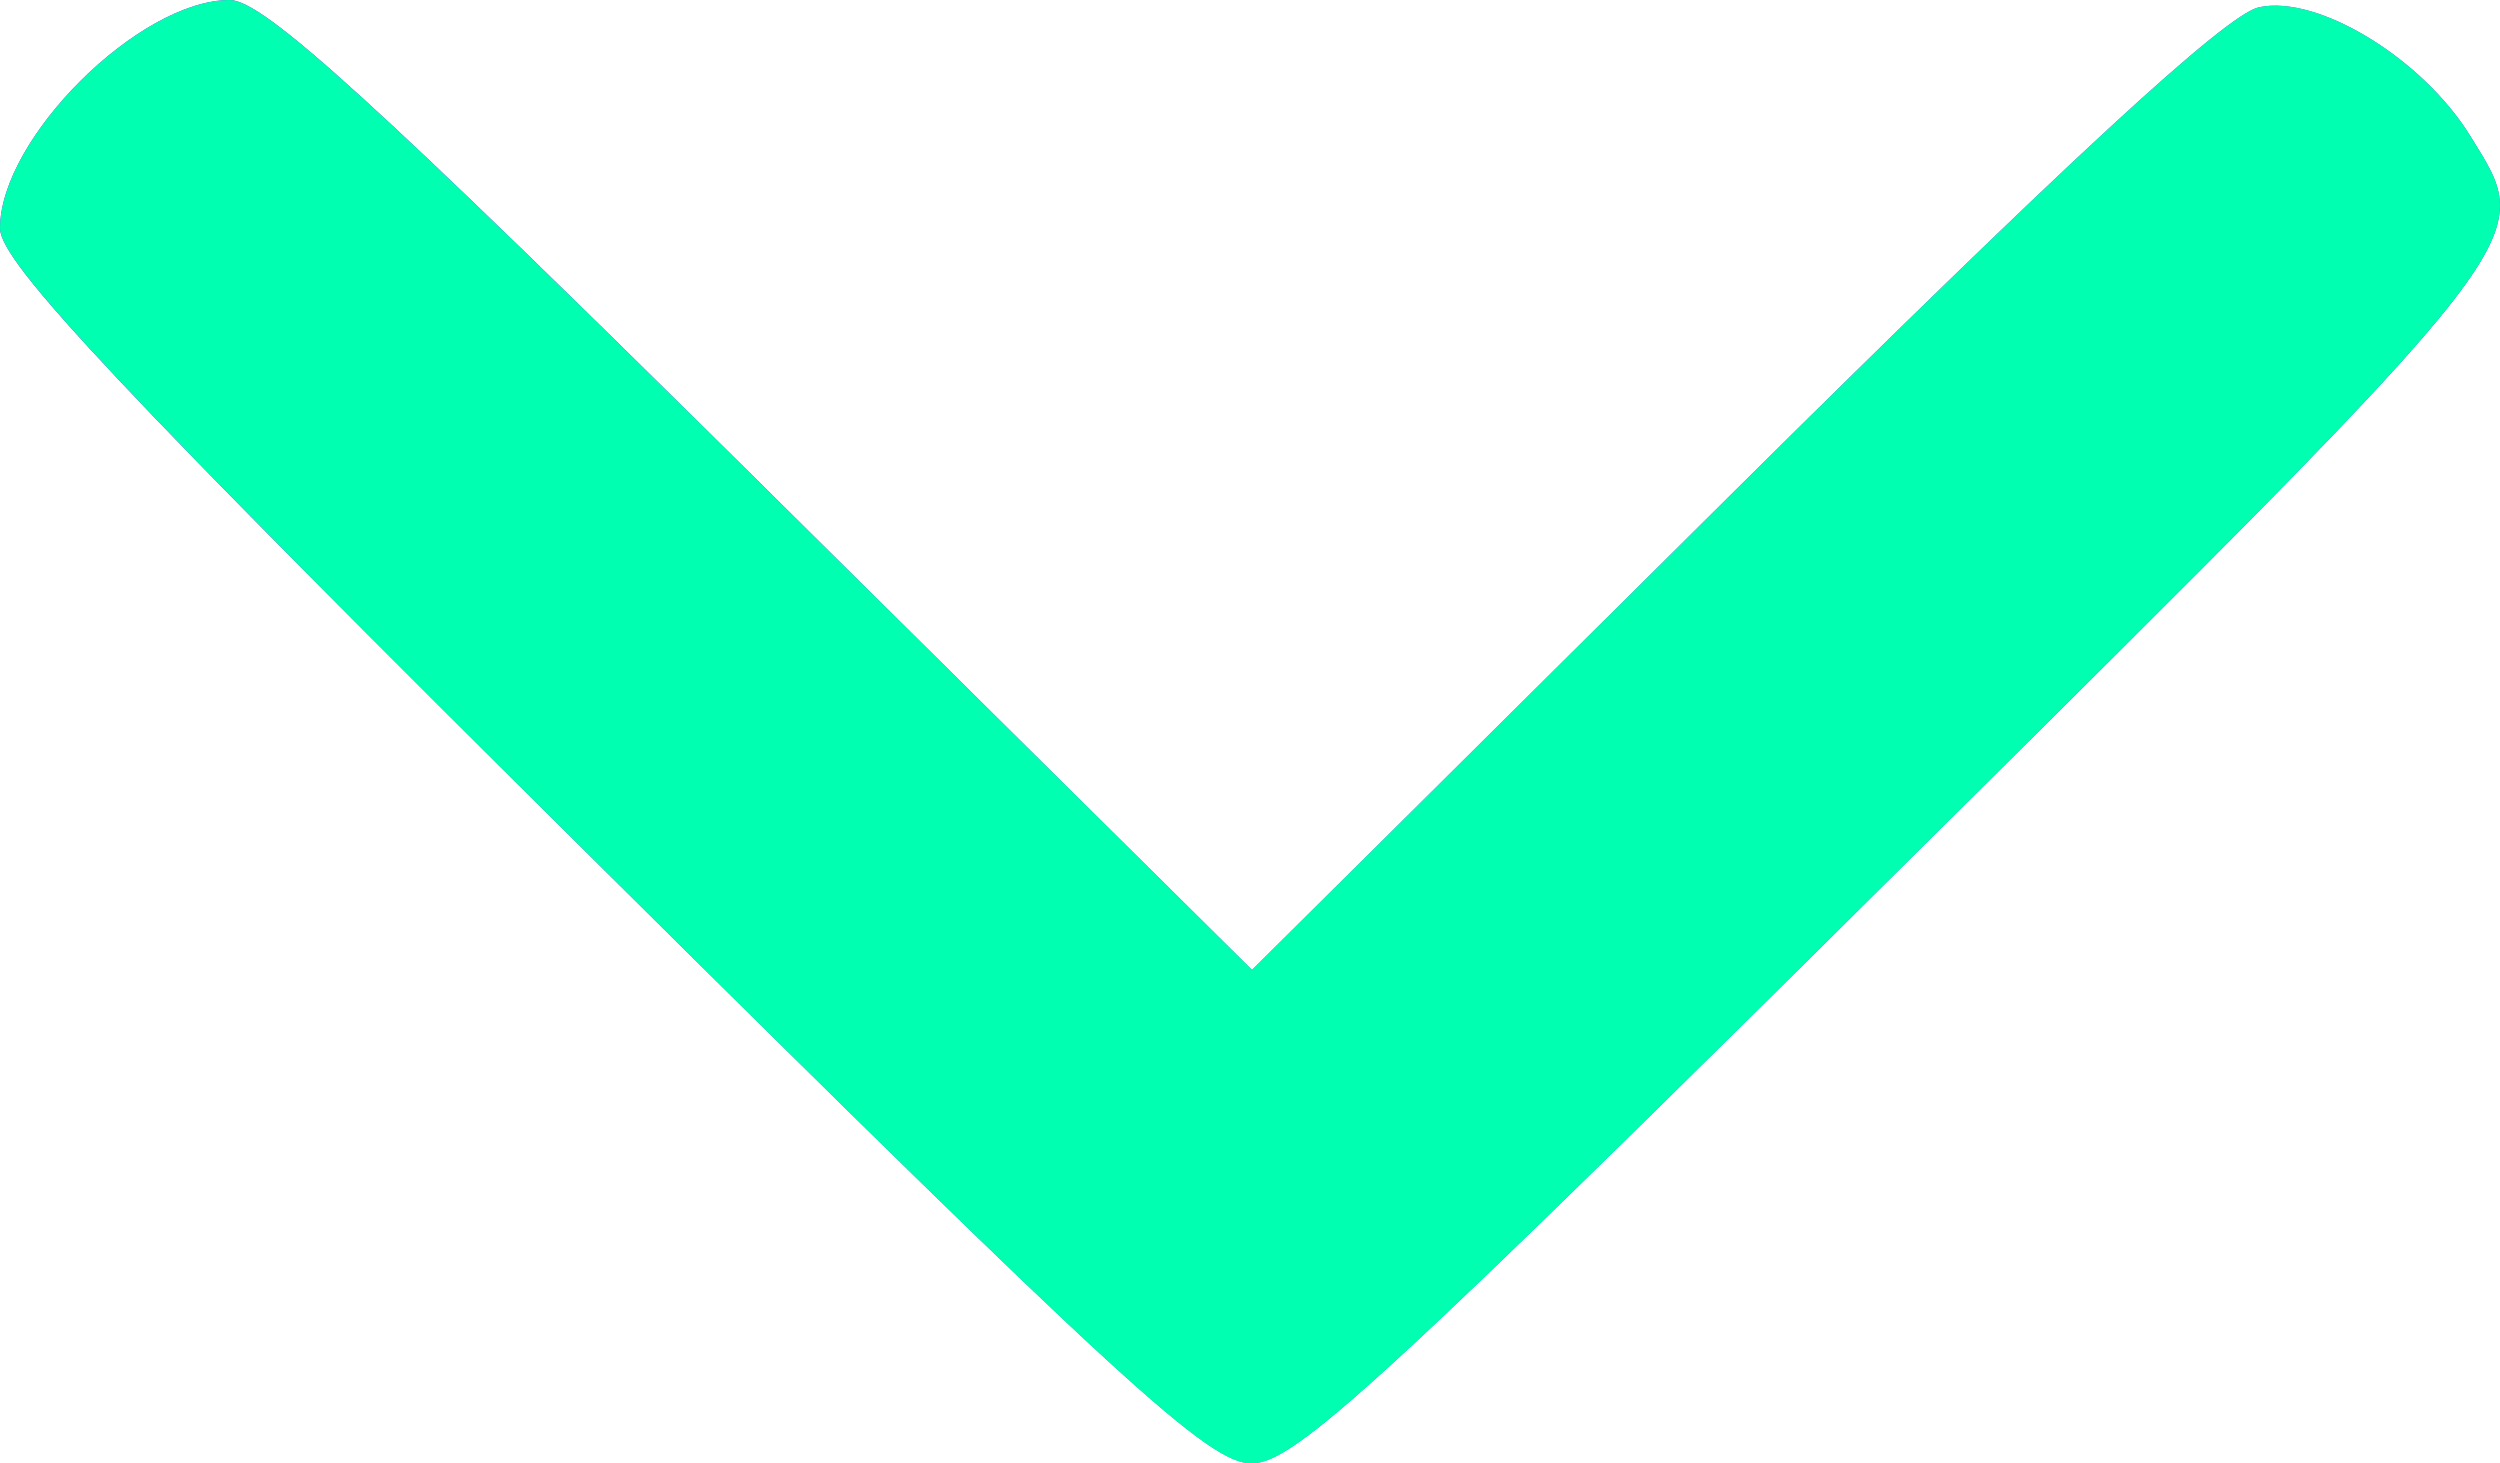
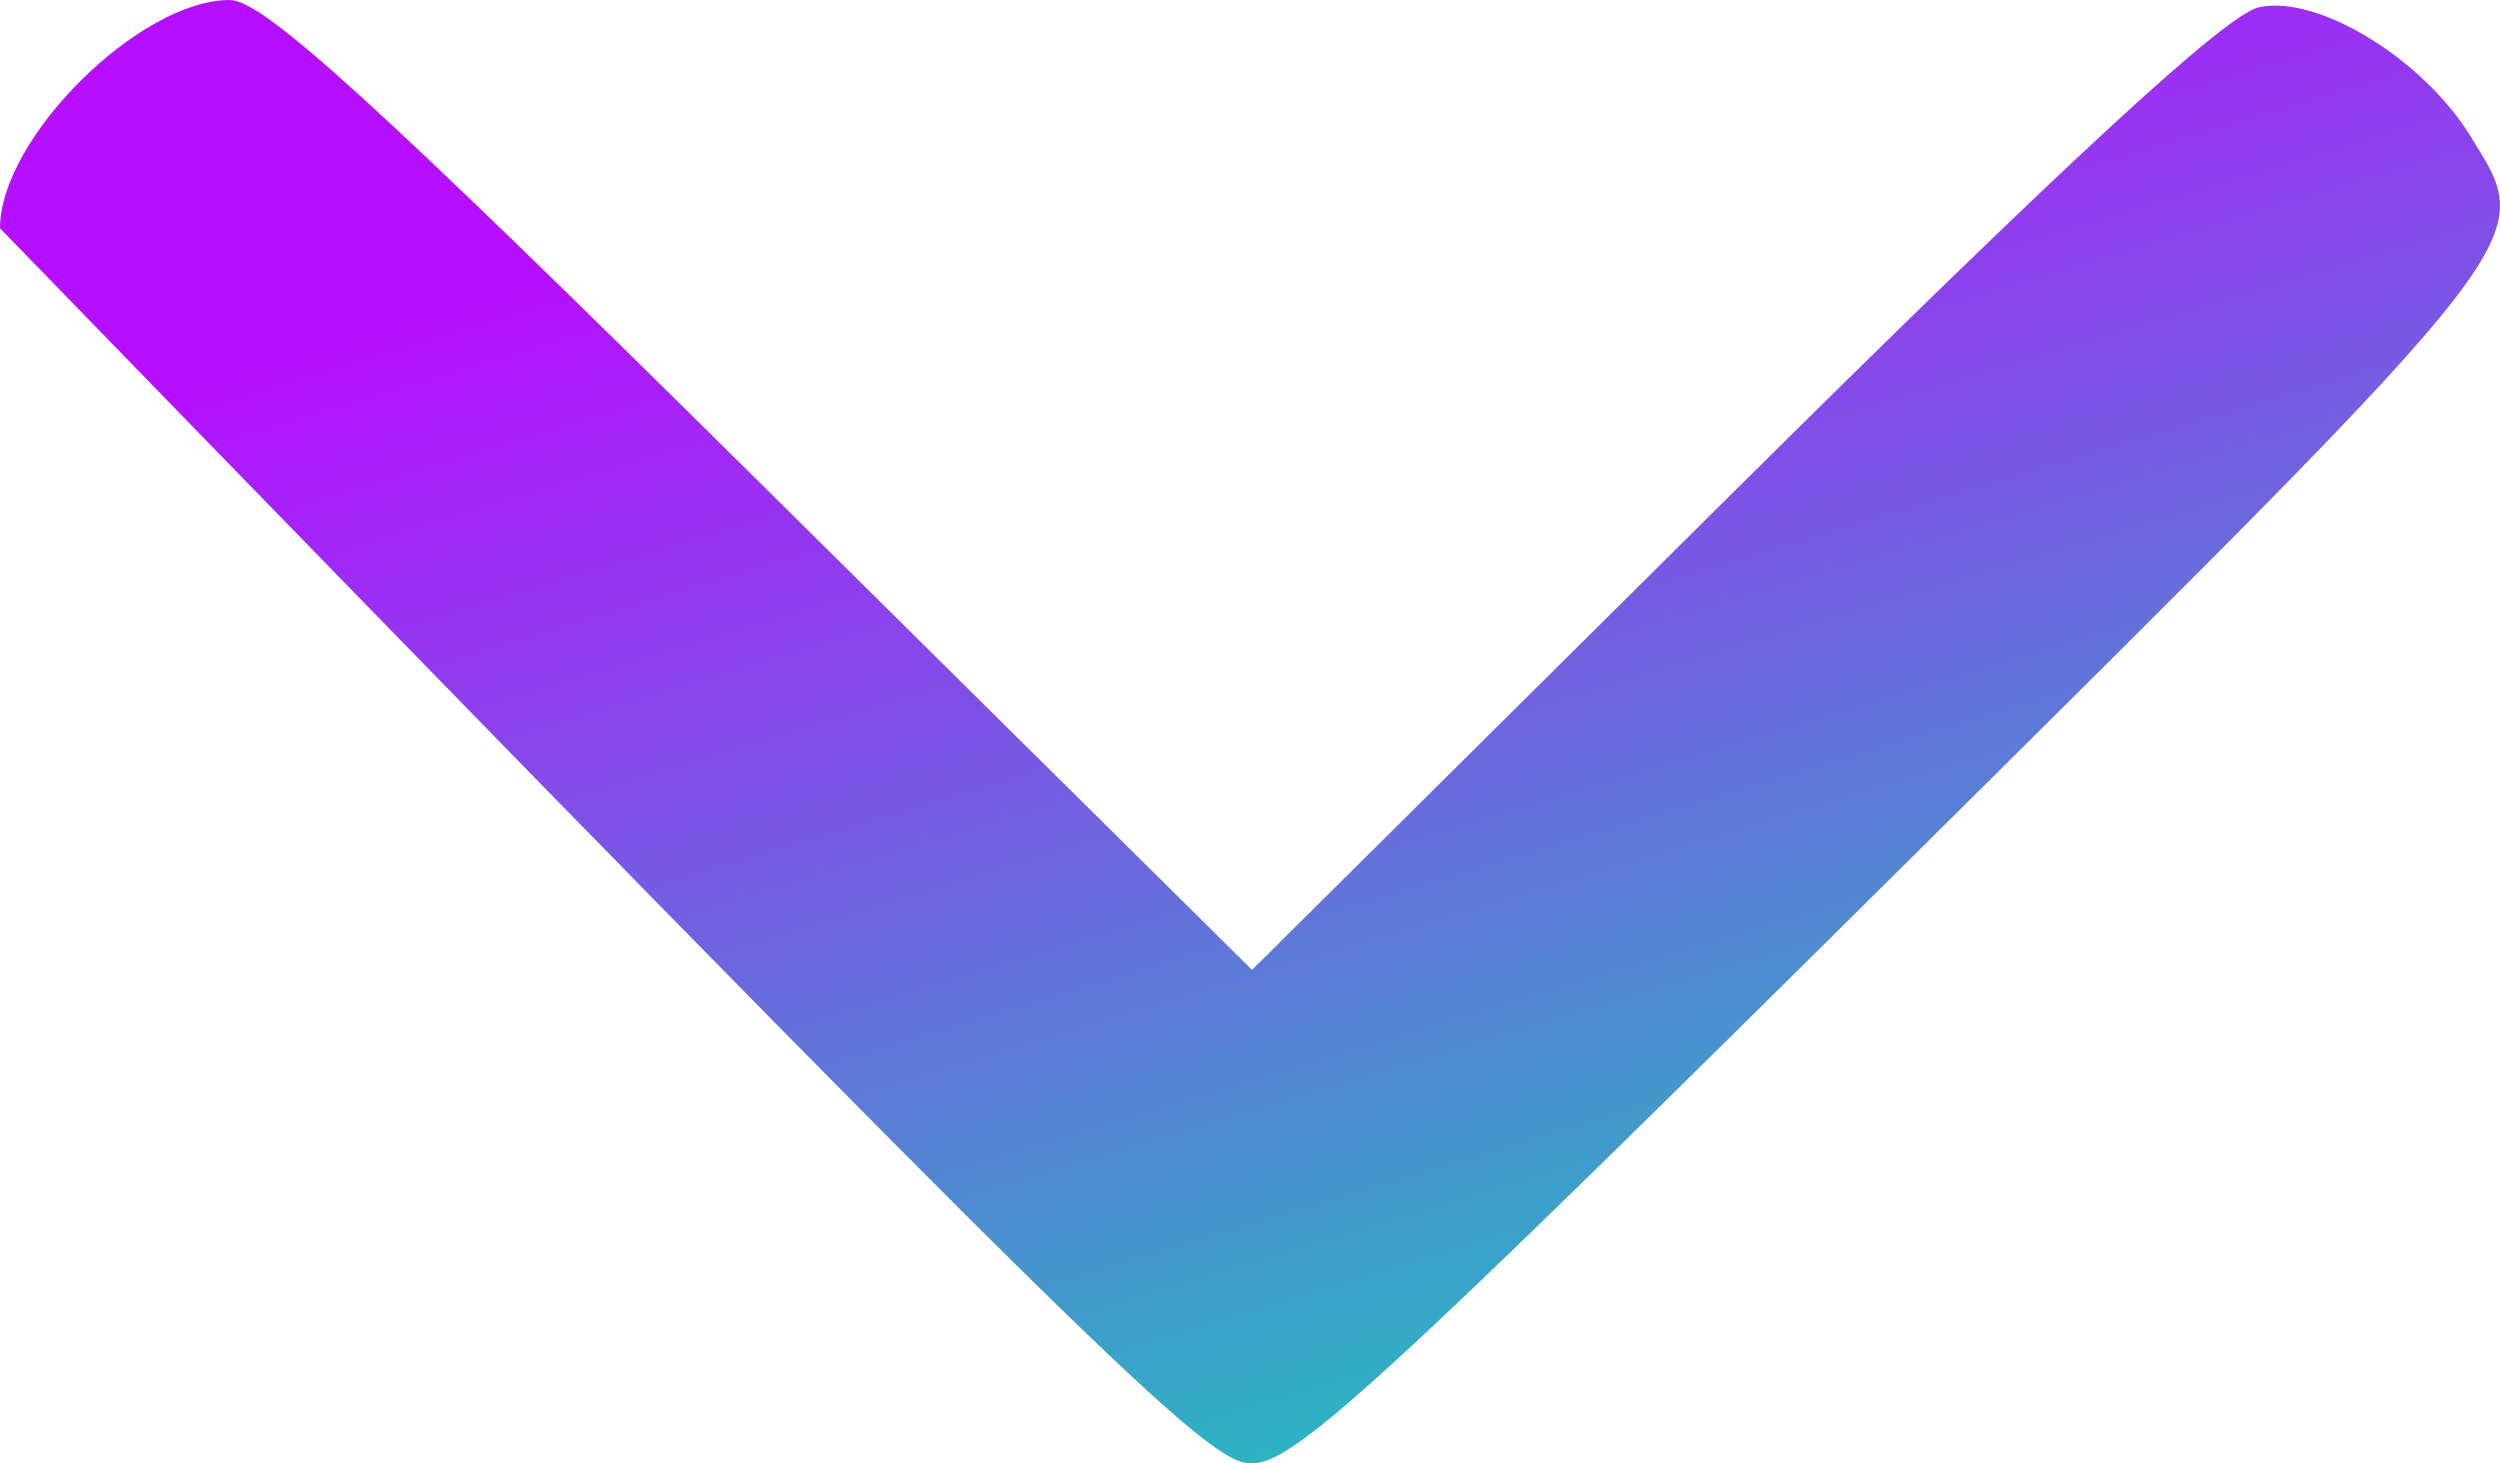
<svg xmlns="http://www.w3.org/2000/svg" width="41" height="24" viewBox="0 0 41 24" fill="none">
-   <path fill-rule="evenodd" clip-rule="evenodd" d="M40.517 2.236C39.733 0.96 38.01 -0.091 37.047 0.119C36.506 0.237 33.897 2.645 28.402 8.097L20.533 15.906L12.499 7.953C6.151 1.669 4.319 -1.56761e-06 3.768 -1.59115e-06C2.284 -1.65454e-06 -1.01491e-07 2.27 -1.6738e-07 3.744C-1.92313e-07 4.301 1.977 6.402 9.859 14.221C18.396 22.689 19.827 24 20.526 24C21.225 24 22.655 22.689 31.192 14.221C41.785 3.713 41.584 3.972 40.517 2.236Z" fill="url(#paint0_linear_1136_79)" />
-   <path fill-rule="evenodd" clip-rule="evenodd" d="M40.517 2.236C39.733 0.96 38.01 -0.091 37.047 0.119C36.506 0.237 33.897 2.645 28.402 8.097L20.533 15.906L12.499 7.953C6.151 1.669 4.319 -1.56761e-06 3.768 -1.59115e-06C2.284 -1.65454e-06 -1.01491e-07 2.27 -1.6738e-07 3.744C-1.92313e-07 4.301 1.977 6.402 9.859 14.221C18.396 22.689 19.827 24 20.526 24C21.225 24 22.655 22.689 31.192 14.221C41.785 3.713 41.584 3.972 40.517 2.236Z" fill="#00FFB0" />
+   <path fill-rule="evenodd" clip-rule="evenodd" d="M40.517 2.236C39.733 0.96 38.01 -0.091 37.047 0.119C36.506 0.237 33.897 2.645 28.402 8.097L20.533 15.906L12.499 7.953C6.151 1.669 4.319 -1.56761e-06 3.768 -1.59115e-06C2.284 -1.65454e-06 -1.01491e-07 2.27 -1.6738e-07 3.744C18.396 22.689 19.827 24 20.526 24C21.225 24 22.655 22.689 31.192 14.221C41.785 3.713 41.584 3.972 40.517 2.236Z" fill="url(#paint0_linear_1136_79)" />
  <defs>
    <linearGradient id="paint0_linear_1136_79" x1="18.406" y1="1.737" x2="26.759" y2="29.474" gradientUnits="userSpaceOnUse">
      <stop stop-color="#B60FFF" />
      <stop offset="1" stop-color="#00E8AF" />
    </linearGradient>
  </defs>
</svg>